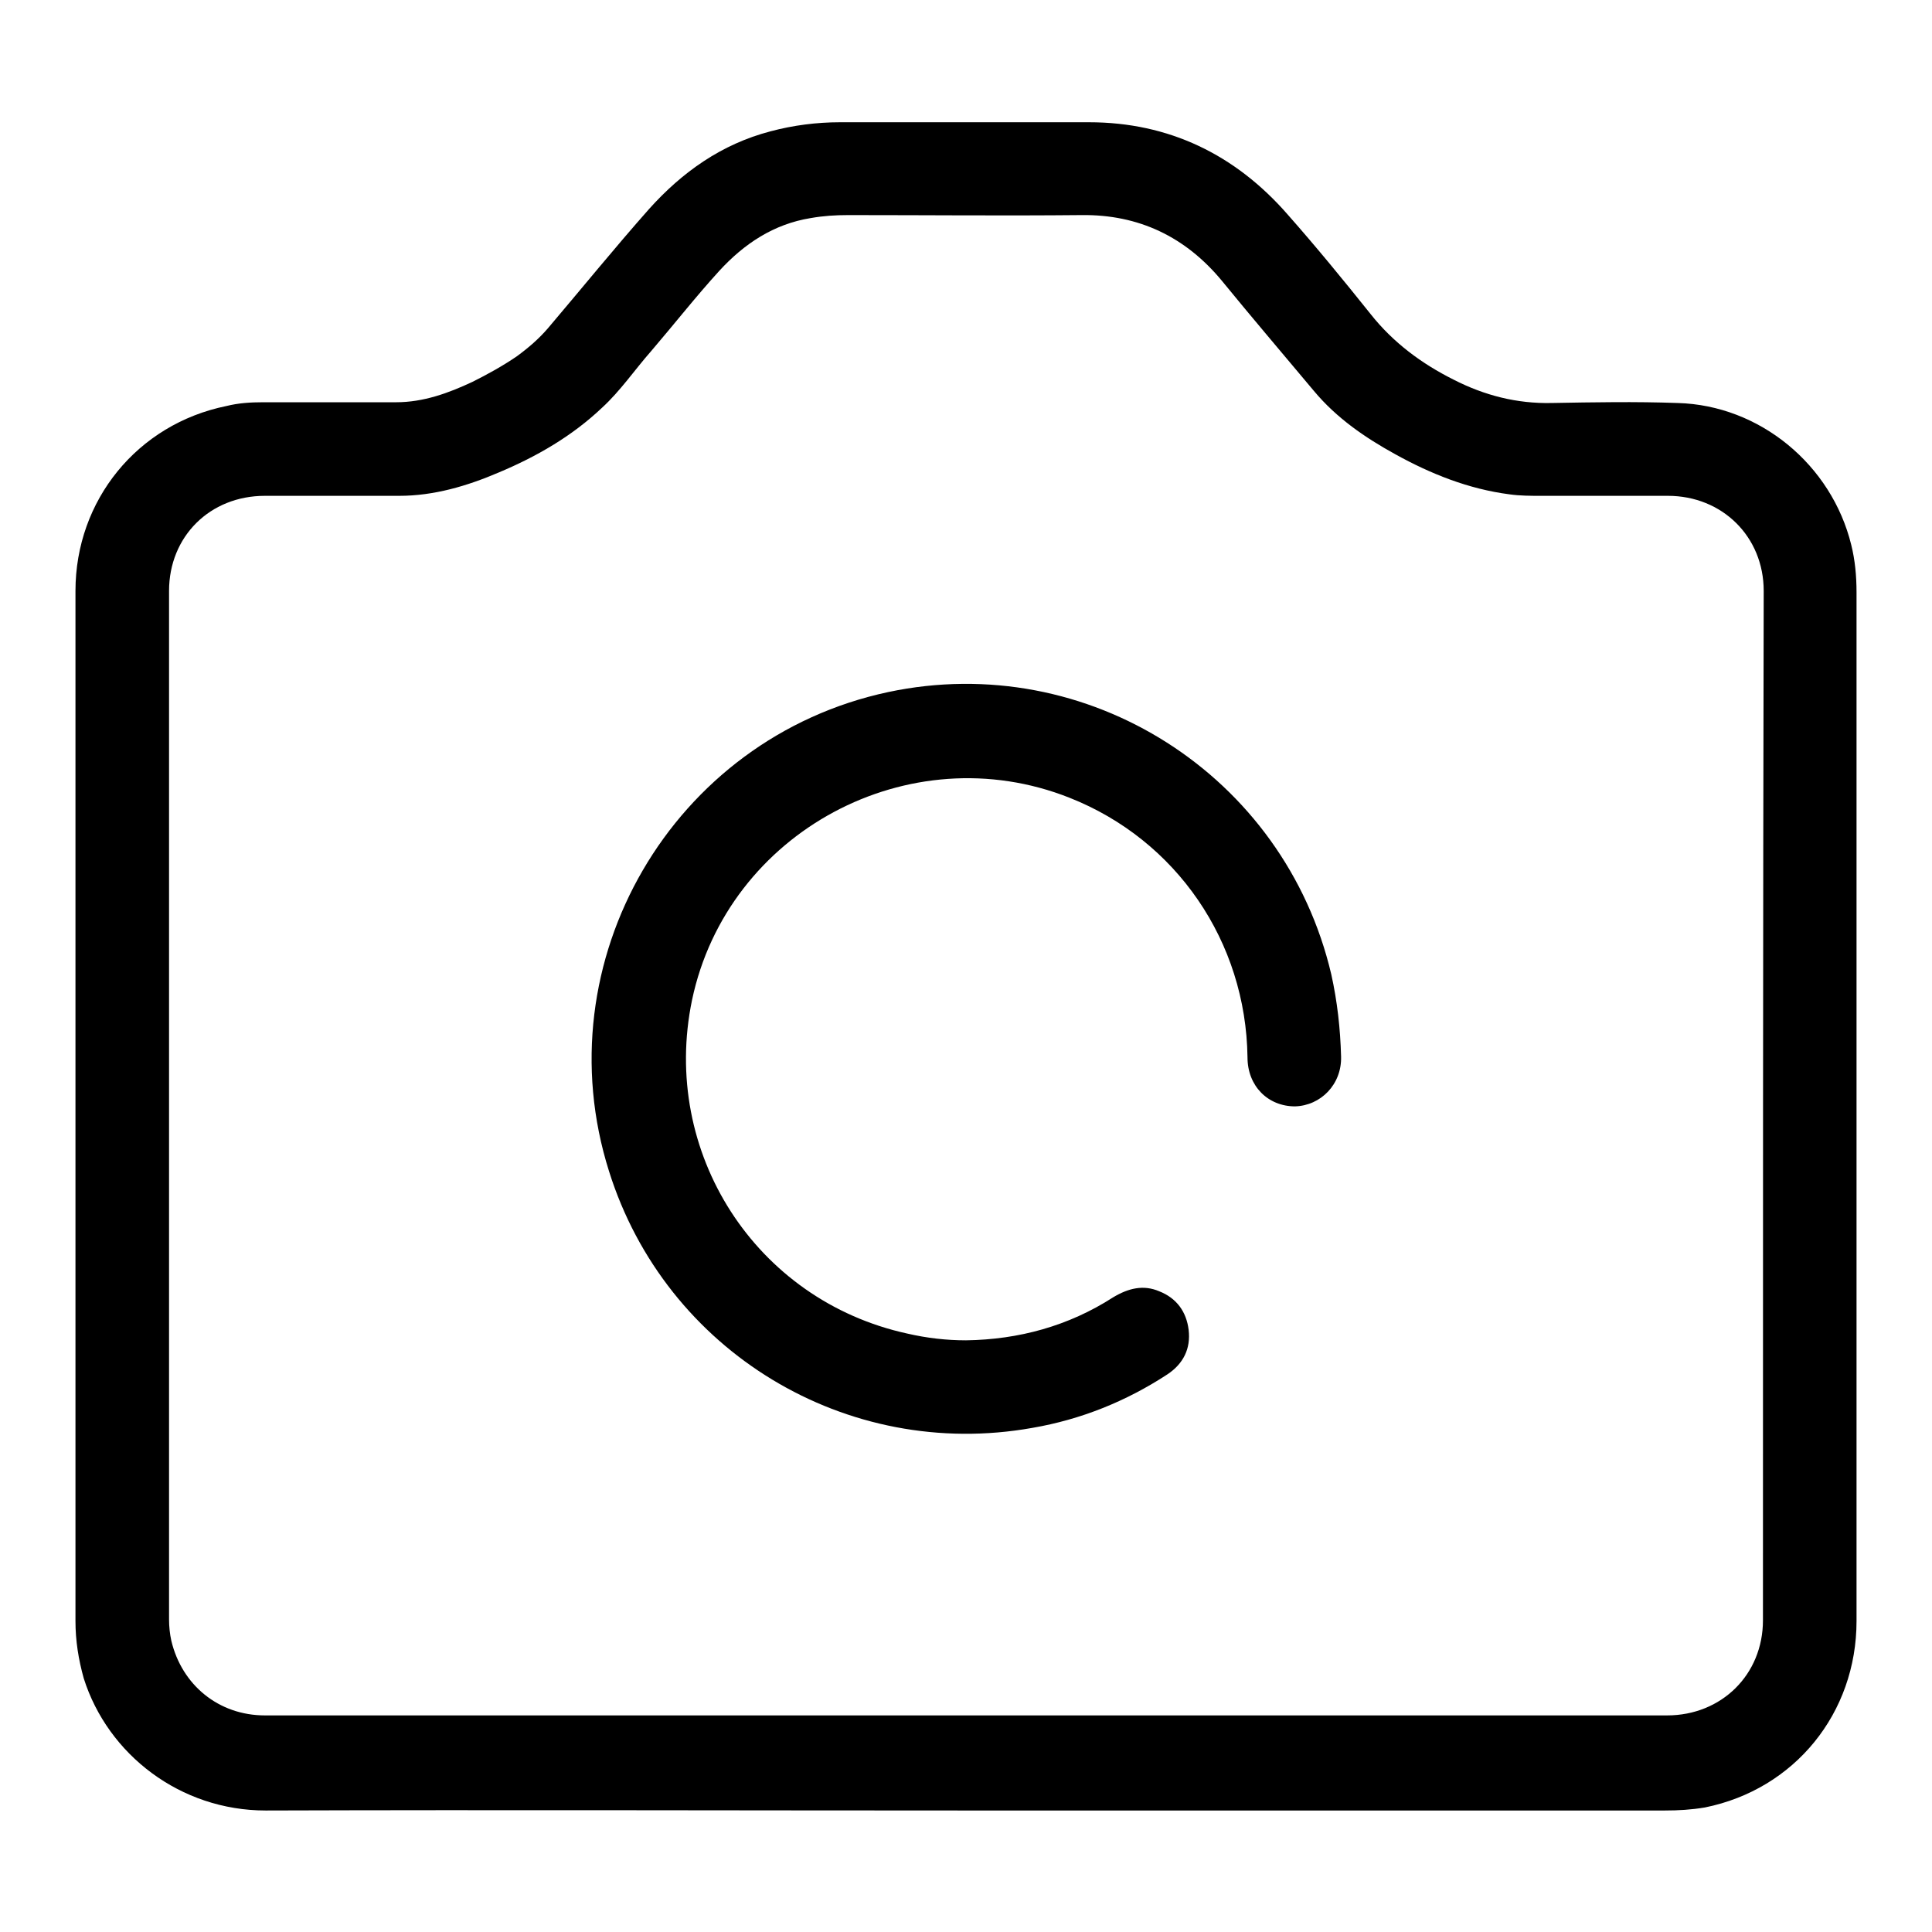
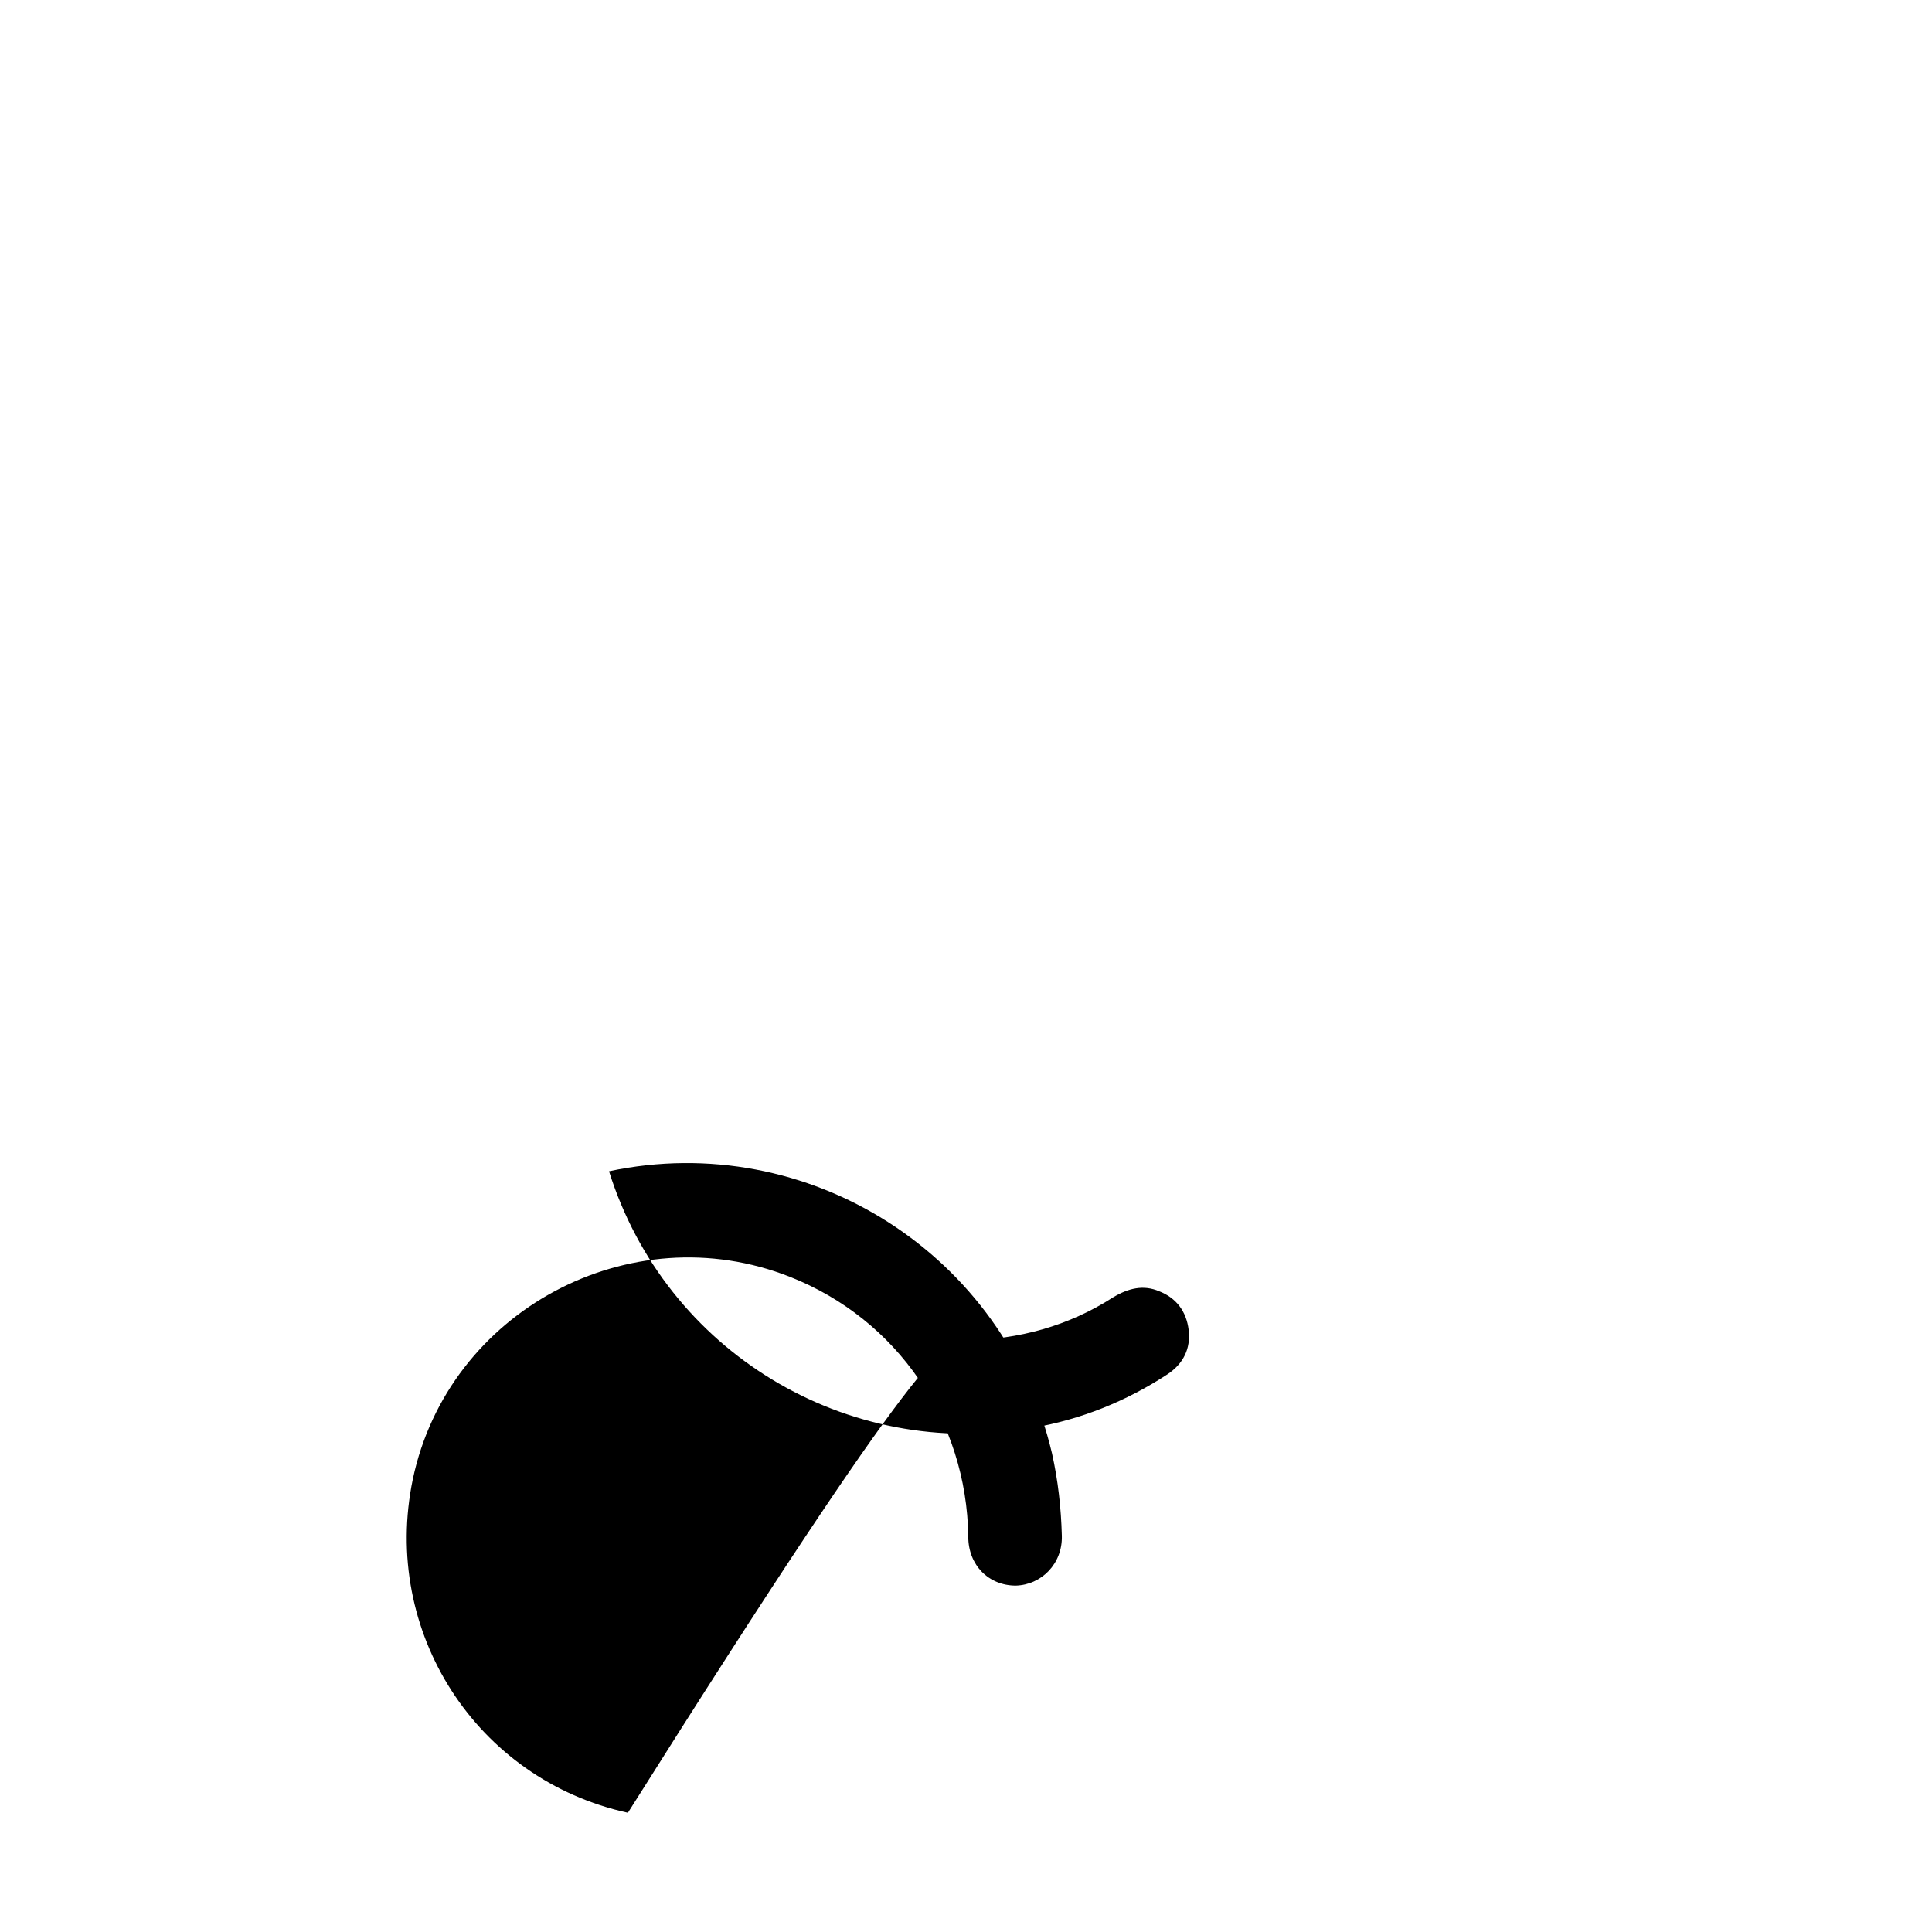
<svg xmlns="http://www.w3.org/2000/svg" version="1.1" x="0px" y="0px" viewBox="0 0 256 256" enable-background="new 0 0 256 256" xml:space="preserve">
  <g>
    <g>
-       <path fill="#000000" d="M245.3,72.2c-2.6-10.6-12.1-18.5-23-18.8c-5.6-0.2-11.1-0.1-16.7,0c-4.6,0.1-8.9-1-13-3.1c-4.2-2.1-8-4.9-11-8.7c-3.6-4.5-7.2-8.9-11-13.2c-6.9-7.9-15.7-12.2-26.3-12.2c-11,0-22,0-33,0c-3.1,0-6.2,0.4-9.2,1.2c-6.5,1.7-11.7,5.4-16.1,10.3c-4.6,5.2-8.9,10.5-13.4,15.8c-1.2,1.4-2.6,2.6-4.1,3.7c-1.9,1.3-3.9,2.4-5.9,3.4c-3.2,1.5-6.5,2.7-10.1,2.7c-5.9,0-11.7,0-17.6,0c-1.7,0-3.3,0.1-4.9,0.5C18.2,56.2,10,66.3,10,78.3c0,45.5,0,91,0,136.5c0,2.6,0.4,5.1,1.1,7.6c3.2,10.1,12.8,17.5,24.1,17.5c30.9-0.1,61.8,0,92.8,0c30.9,0,61.7,0,92.6,0c1.8,0,3.5-0.1,5.3-0.4c11.9-2.4,20.1-12.5,20.1-24.7c0-45.4,0-90.9,0-136.3C246,76.3,245.8,74.2,245.3,72.2z M233.6,214.7c0,7.2-5.5,12.6-12.7,12.6c-31,0-62,0-92.9,0s-62,0-92.9,0c-6.1,0-11-4-12.4-9.9c-0.2-0.9-0.3-1.9-0.3-2.8c0-45.4,0-90.9,0-136.3c0-7.2,5.4-12.6,12.7-12.6c5.9,0,11.9,0,17.8,0c4.6,0,9-1.3,13.2-3.1c5-2.1,9.7-4.8,13.7-8.6c2.4-2.2,4.3-5,6.5-7.5c3-3.5,5.9-7.2,9-10.6c3.3-3.6,7.2-6.2,12.1-7c1.7-0.3,3.3-0.4,5-0.4c10.3,0,20.6,0.1,30.9,0c7.6-0.1,13.8,2.9,18.6,8.7c4,4.9,8.1,9.7,12.2,14.6c3,3.6,6.8,6.2,10.8,8.4c4.7,2.6,9.7,4.6,15.1,5.3c1.4,0.2,2.8,0.2,4.2,0.2c5.6,0,11.2,0,16.8,0c7.2,0,12.7,5.4,12.7,12.6C233.6,123.8,233.6,169.3,233.6,214.7z" />
-       <path fill="#000000" d="M128,177.6c7-0.1,13.6-1.9,19.5-5.7c2-1.2,4-1.7,6.1-0.8c2.3,0.9,3.6,2.7,3.9,5.1c0.3,2.5-0.7,4.5-2.8,5.9c-5.5,3.6-11.5,6-17.9,7.1c-24.6,4.4-48.6-10.1-56.1-34c-8.8-27.8,8.4-57.4,37-63.5c26.4-5.6,52.5,11,58.7,37.4c0.8,3.6,1.2,7.2,1.3,10.9s-2.7,6.5-6.1,6.6c-3.6,0-6.3-2.7-6.3-6.5c-0.2-15.3-9.4-28.8-23.6-34.4c-21.2-8.4-45.3,4.5-50,26.8c-4.2,20.2,8.4,39.8,28.5,44.2C122.8,177.3,125.4,177.6,128,177.6z" />
+       <path fill="#000000" d="M128,177.6c7-0.1,13.6-1.9,19.5-5.7c2-1.2,4-1.7,6.1-0.8c2.3,0.9,3.6,2.7,3.9,5.1c0.3,2.5-0.7,4.5-2.8,5.9c-5.5,3.6-11.5,6-17.9,7.1c-24.6,4.4-48.6-10.1-56.1-34c26.4-5.6,52.5,11,58.7,37.4c0.8,3.6,1.2,7.2,1.3,10.9s-2.7,6.5-6.1,6.6c-3.6,0-6.3-2.7-6.3-6.5c-0.2-15.3-9.4-28.8-23.6-34.4c-21.2-8.4-45.3,4.5-50,26.8c-4.2,20.2,8.4,39.8,28.5,44.2C122.8,177.3,125.4,177.6,128,177.6z" />
    </g>
  </g>
</svg>